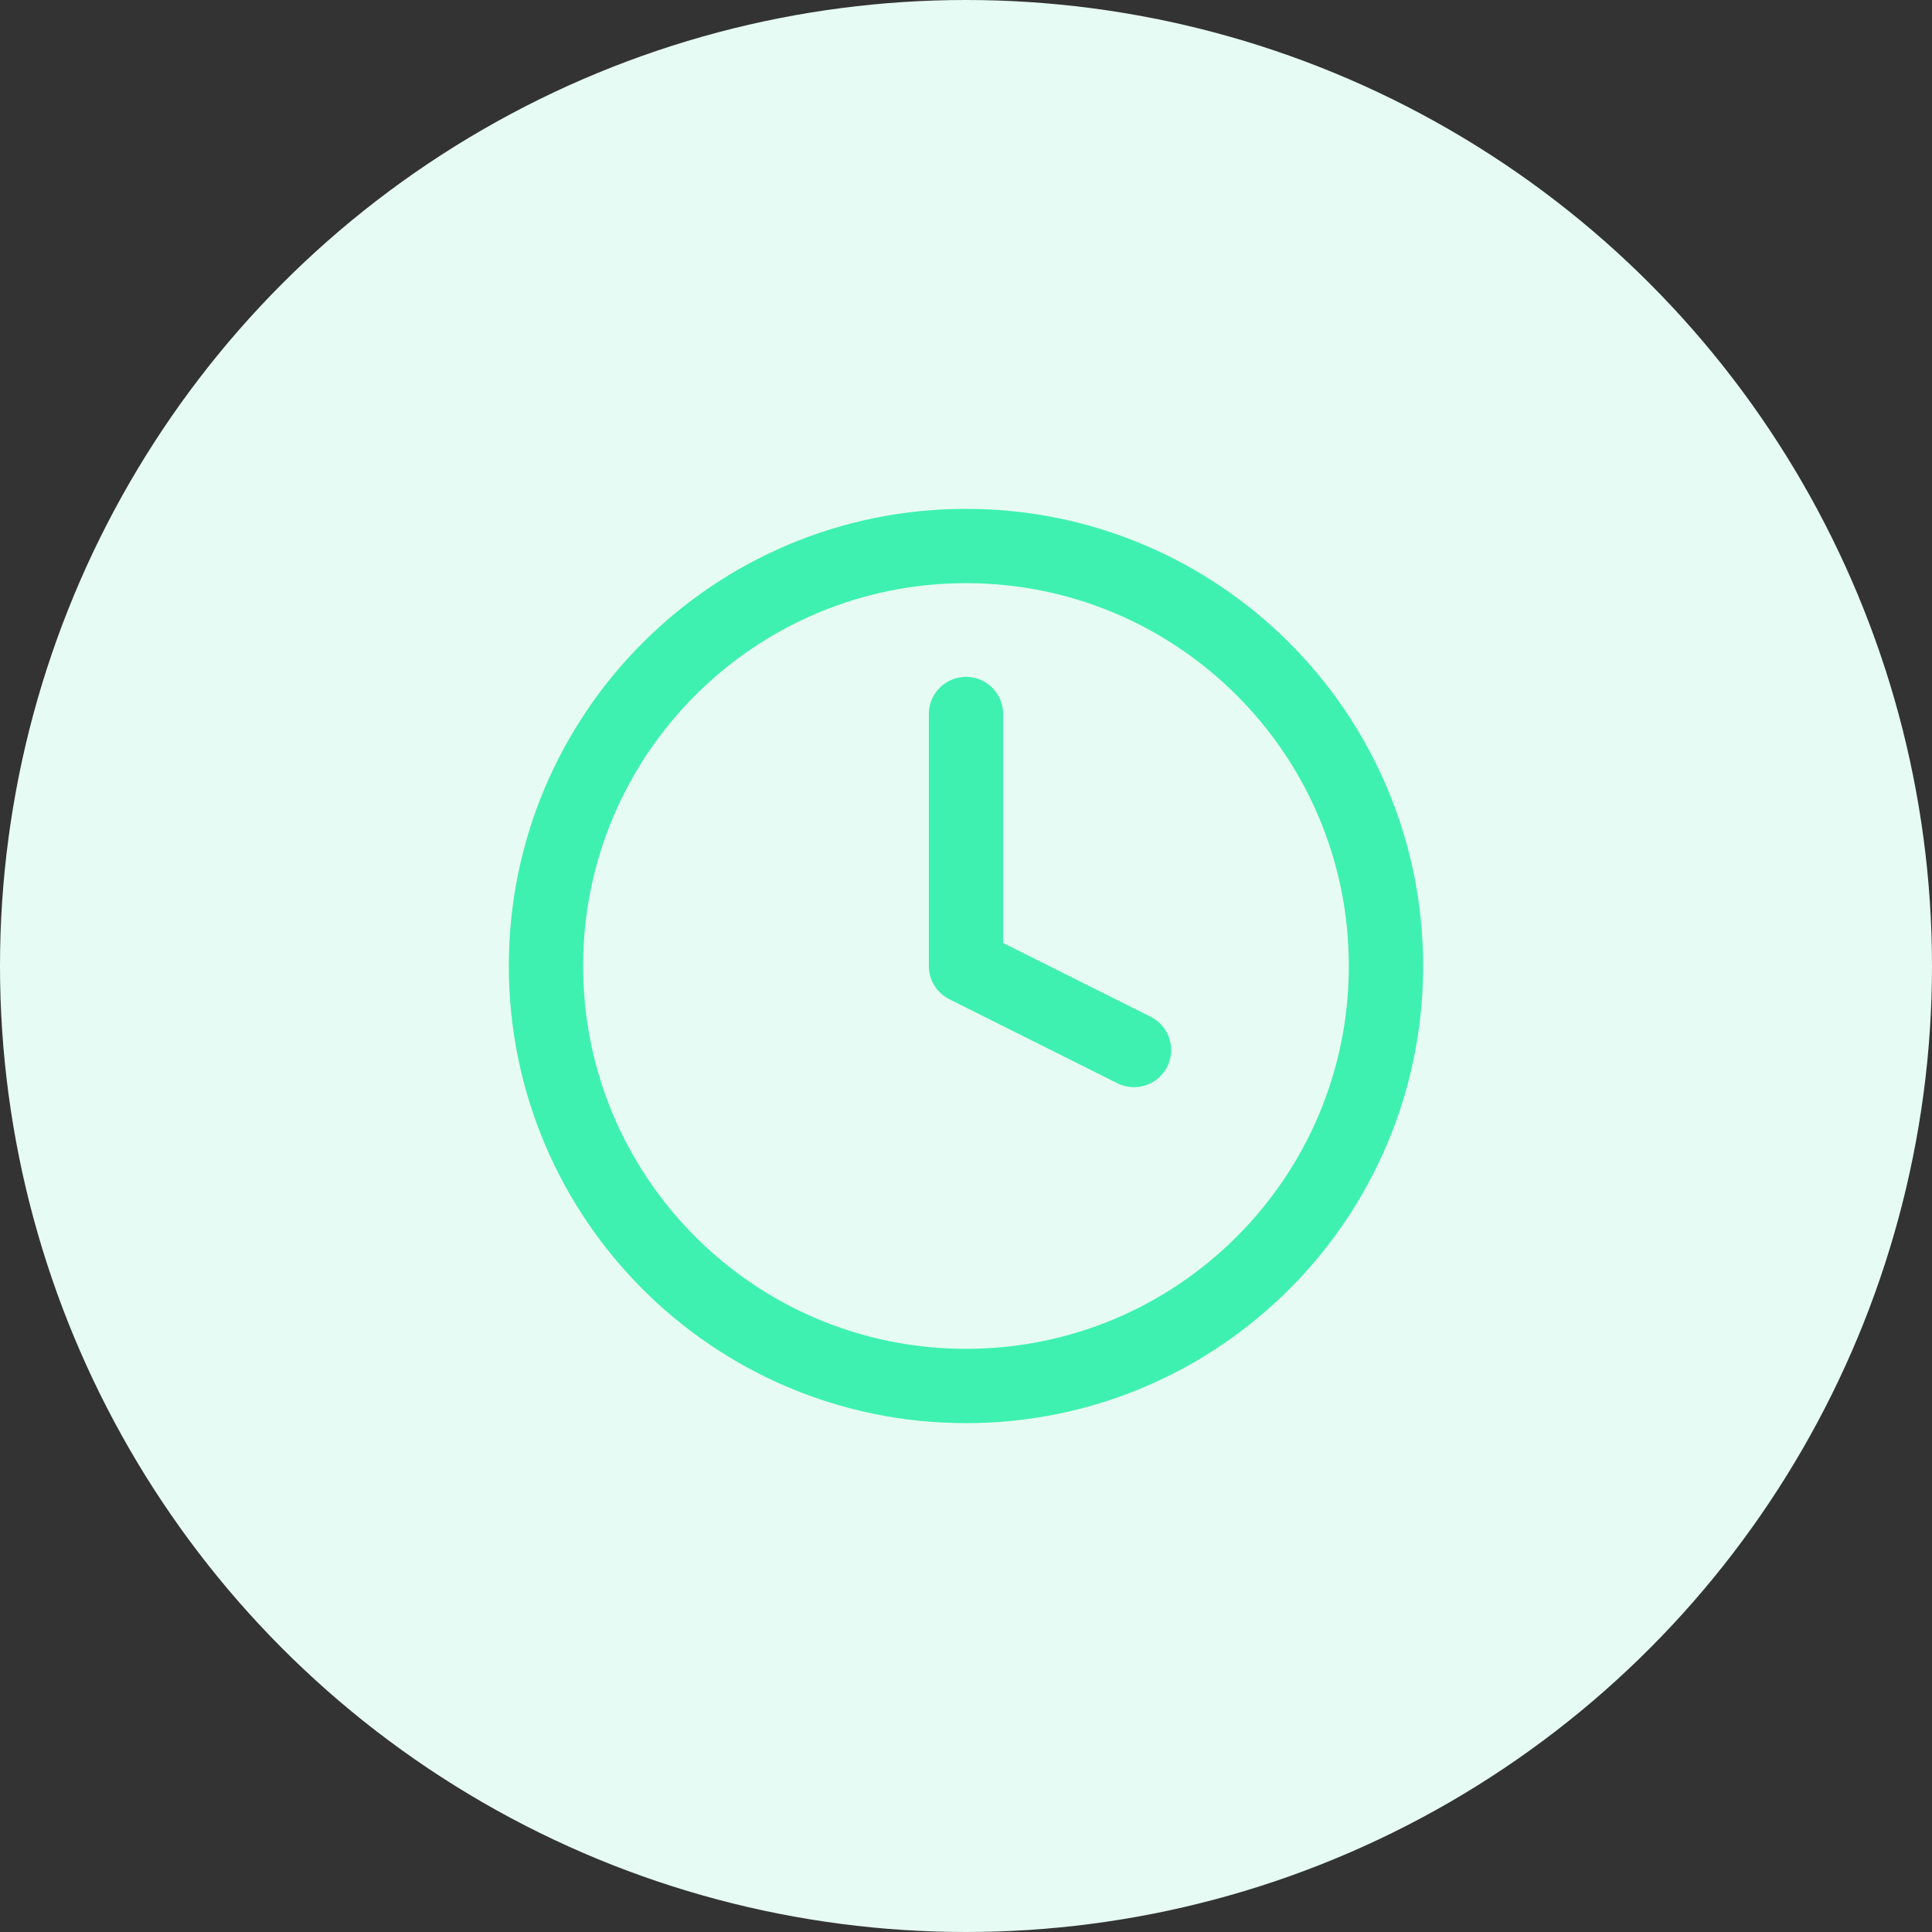
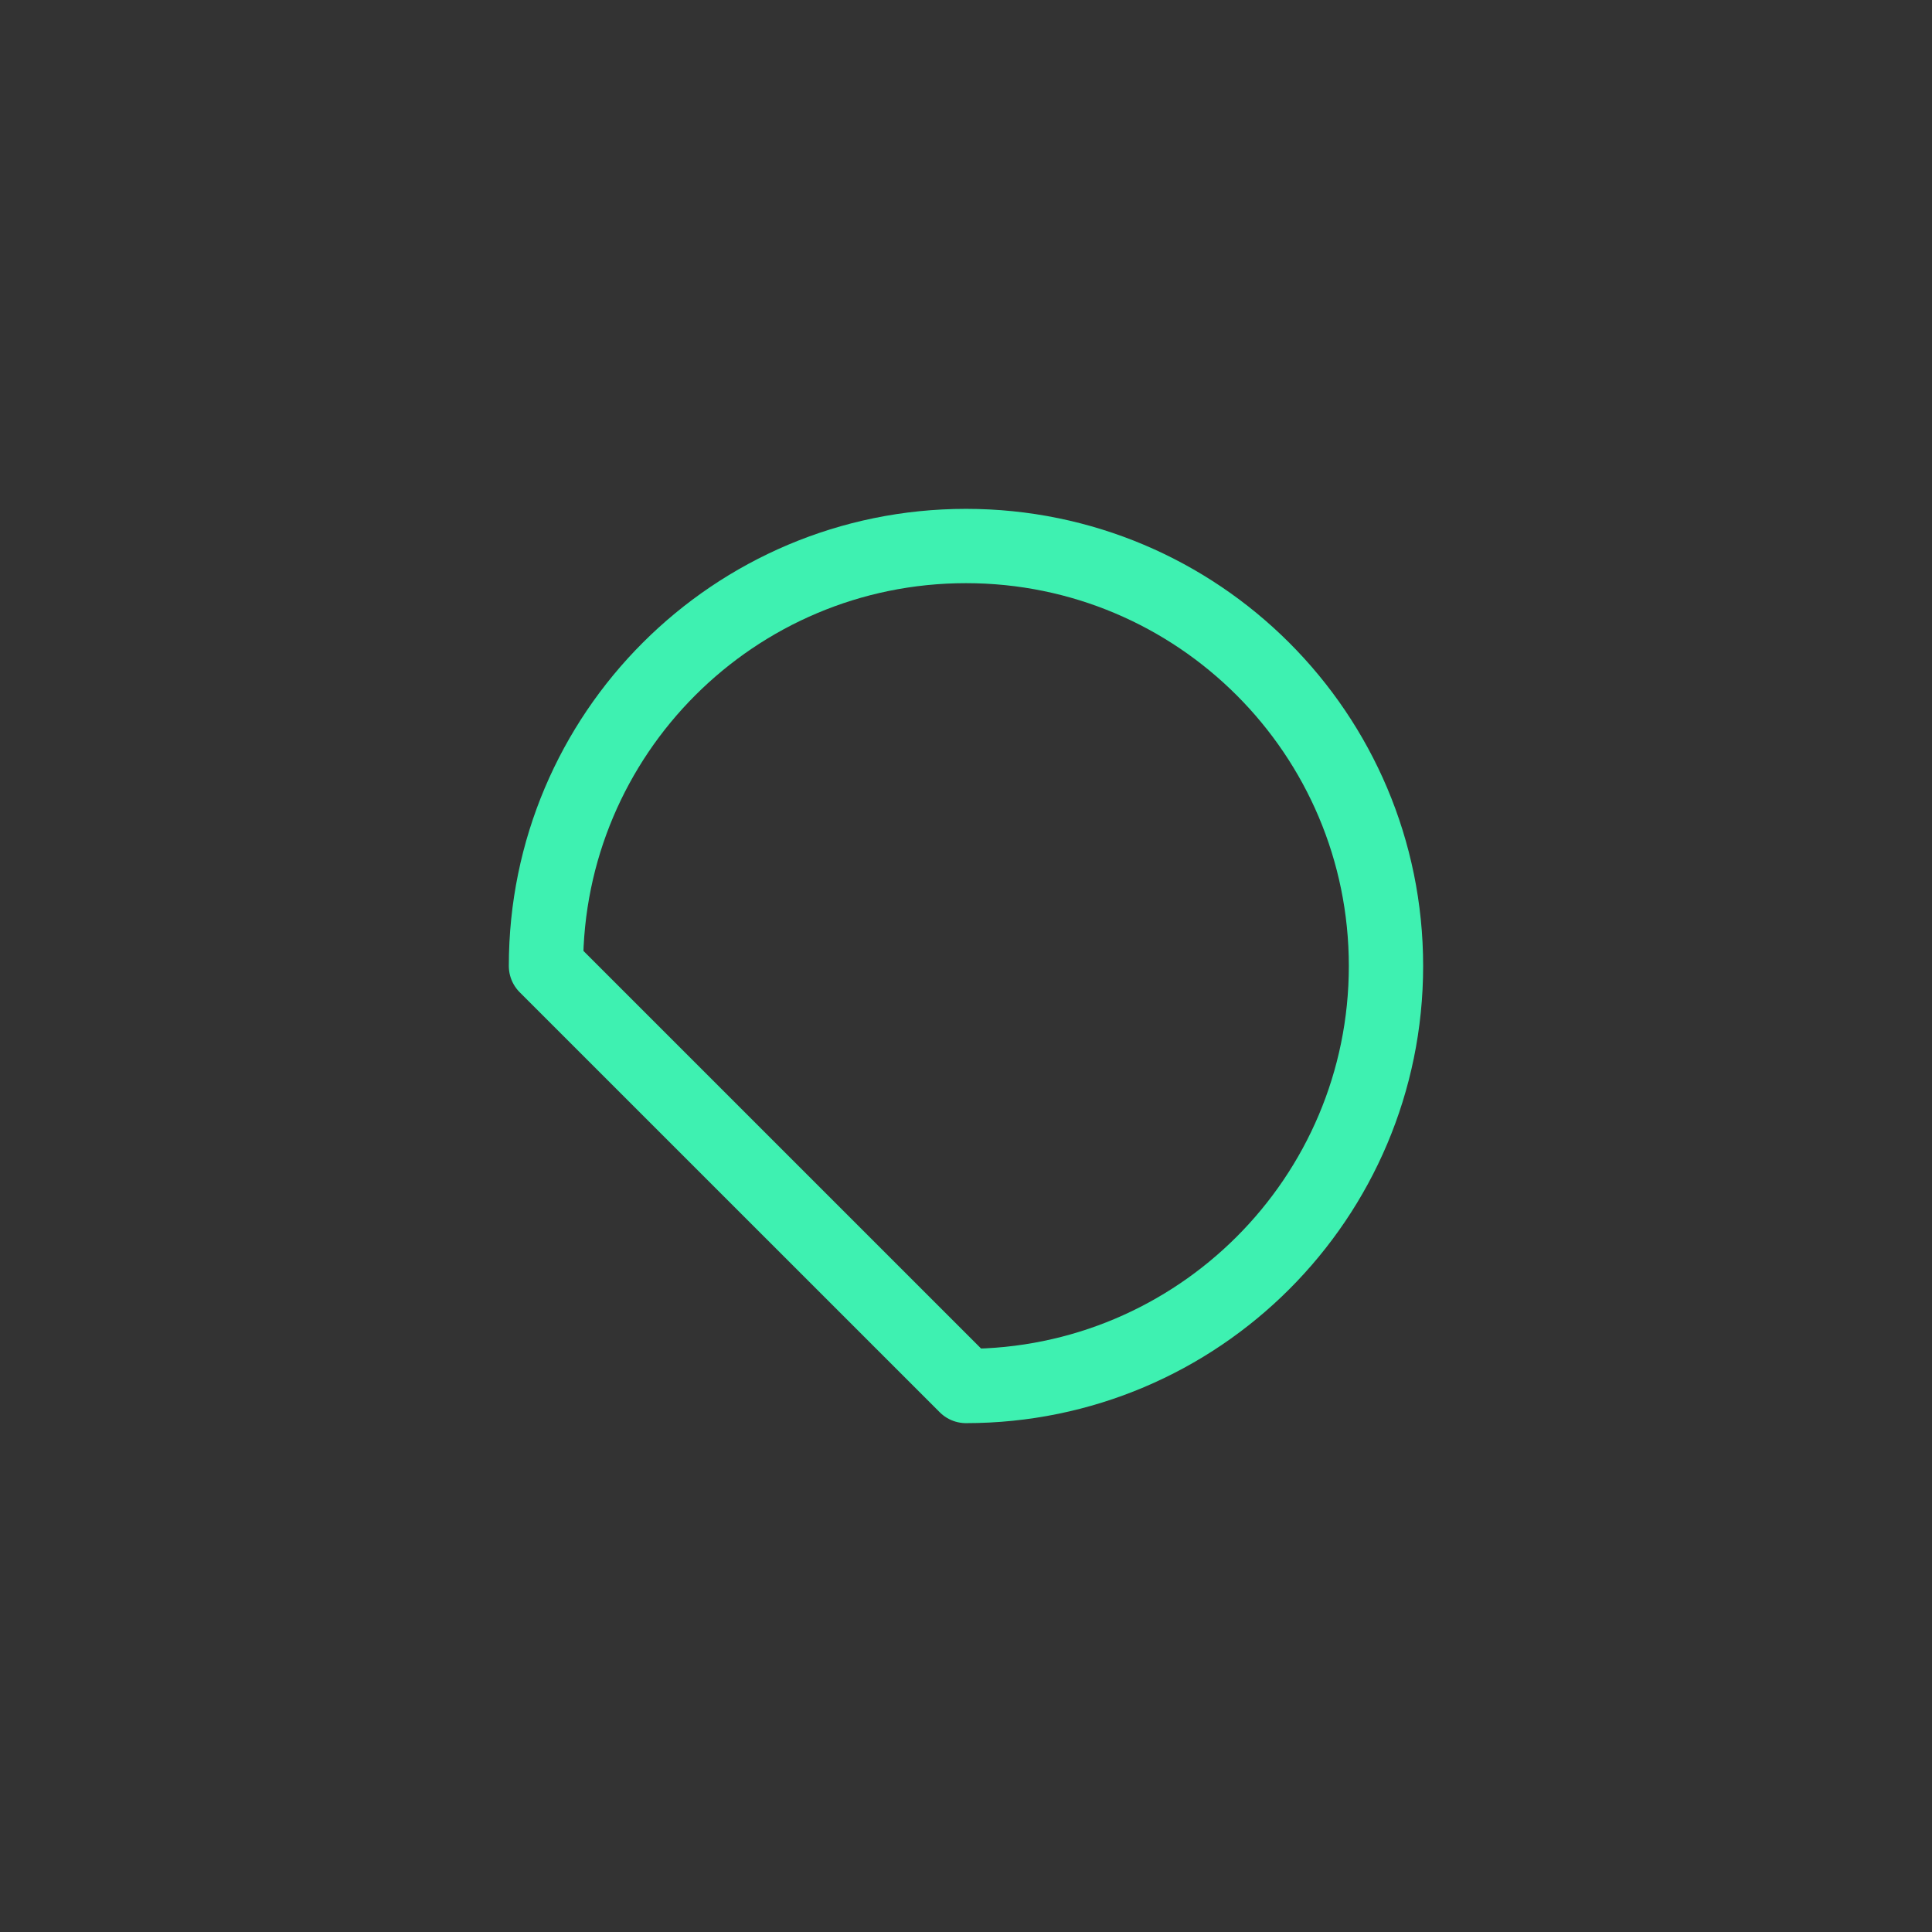
<svg xmlns="http://www.w3.org/2000/svg" width="52" height="52" viewBox="0 0 52 52" fill="none">
  <rect x="0" y="0" width="52" height="52" fill="#333333" stroke="none" />
-   <circle cx="26" cy="26" r="26" fill="#E6FBF3" />
-   <path d="M26 37.304C32.243 37.304 37.304 32.243 37.304 26C37.304 19.757 32.243 14.696 26 14.696C19.756 14.696 14.695 19.757 14.695 26C14.695 32.243 19.756 37.304 26 37.304Z" stroke="#3EF1B1" stroke-width="2" stroke-linecap="round" stroke-linejoin="round" />
-   <path d="M26 19.218V26L30.522 28.261" stroke="#3EF1B1" stroke-width="2" stroke-linecap="round" stroke-linejoin="round" />
+   <path d="M26 37.304C32.243 37.304 37.304 32.243 37.304 26C37.304 19.757 32.243 14.696 26 14.696C19.756 14.696 14.695 19.757 14.695 26Z" stroke="#3EF1B1" stroke-width="2" stroke-linecap="round" stroke-linejoin="round" />
</svg>